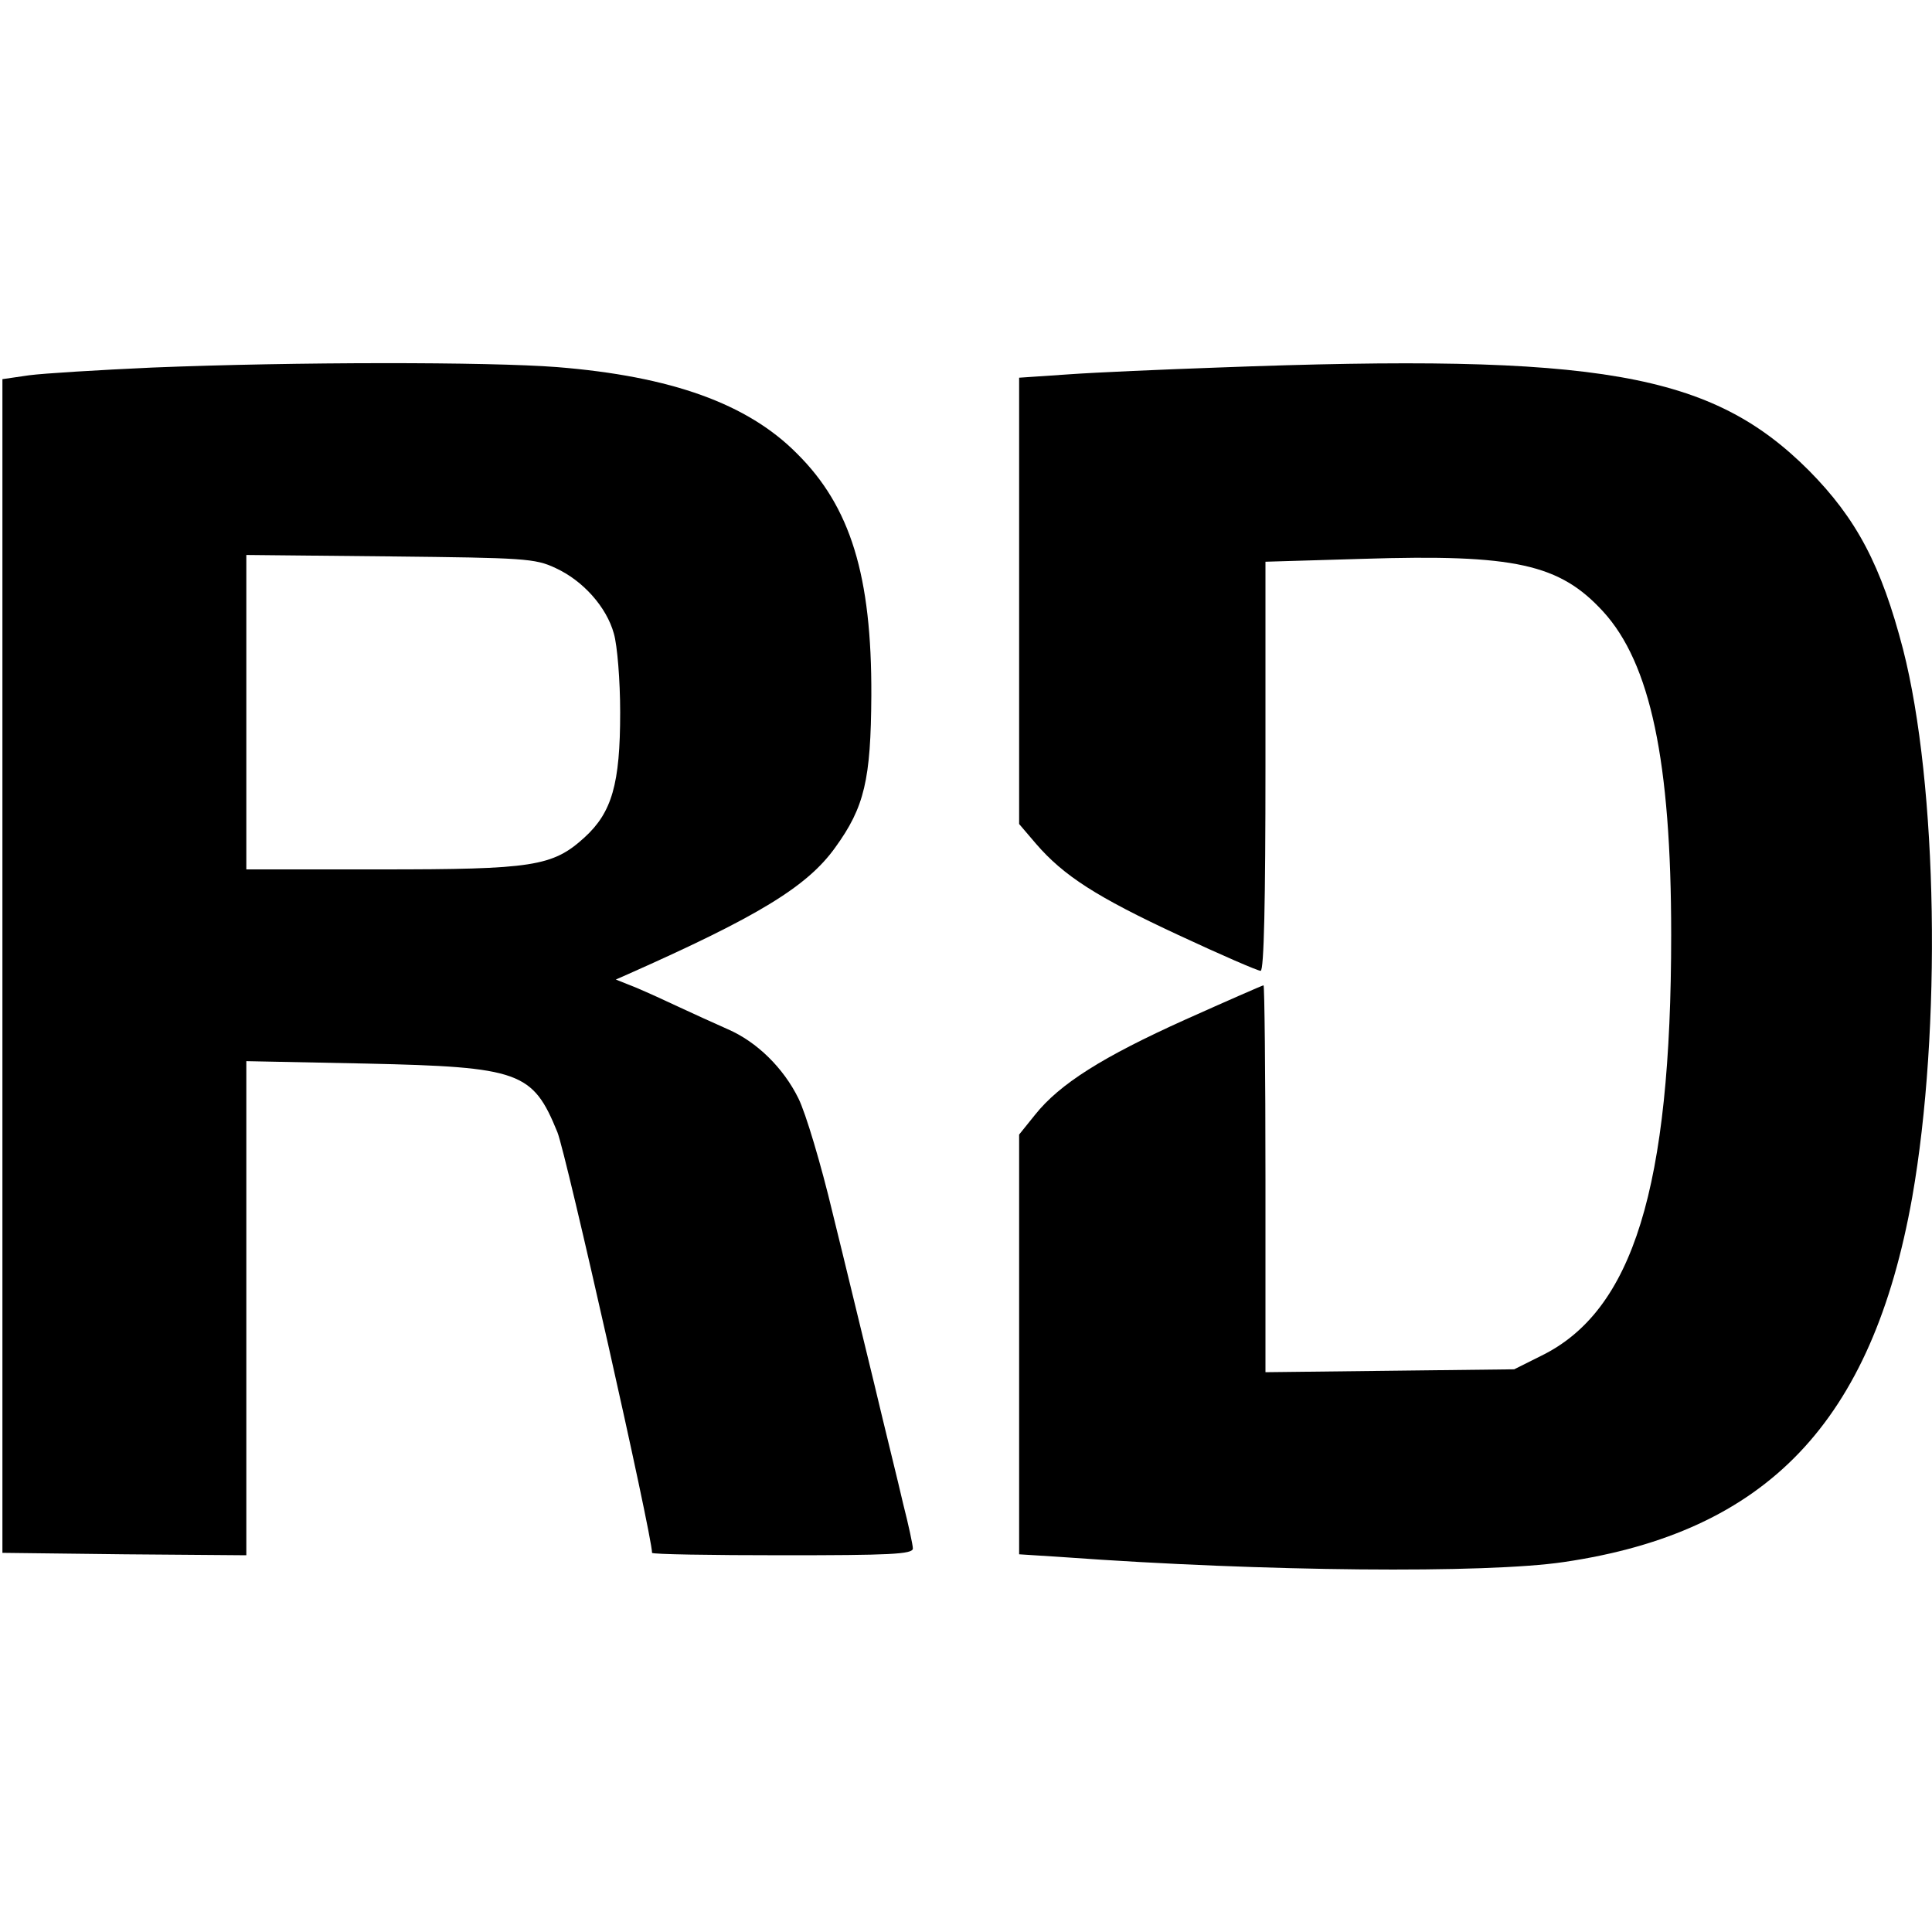
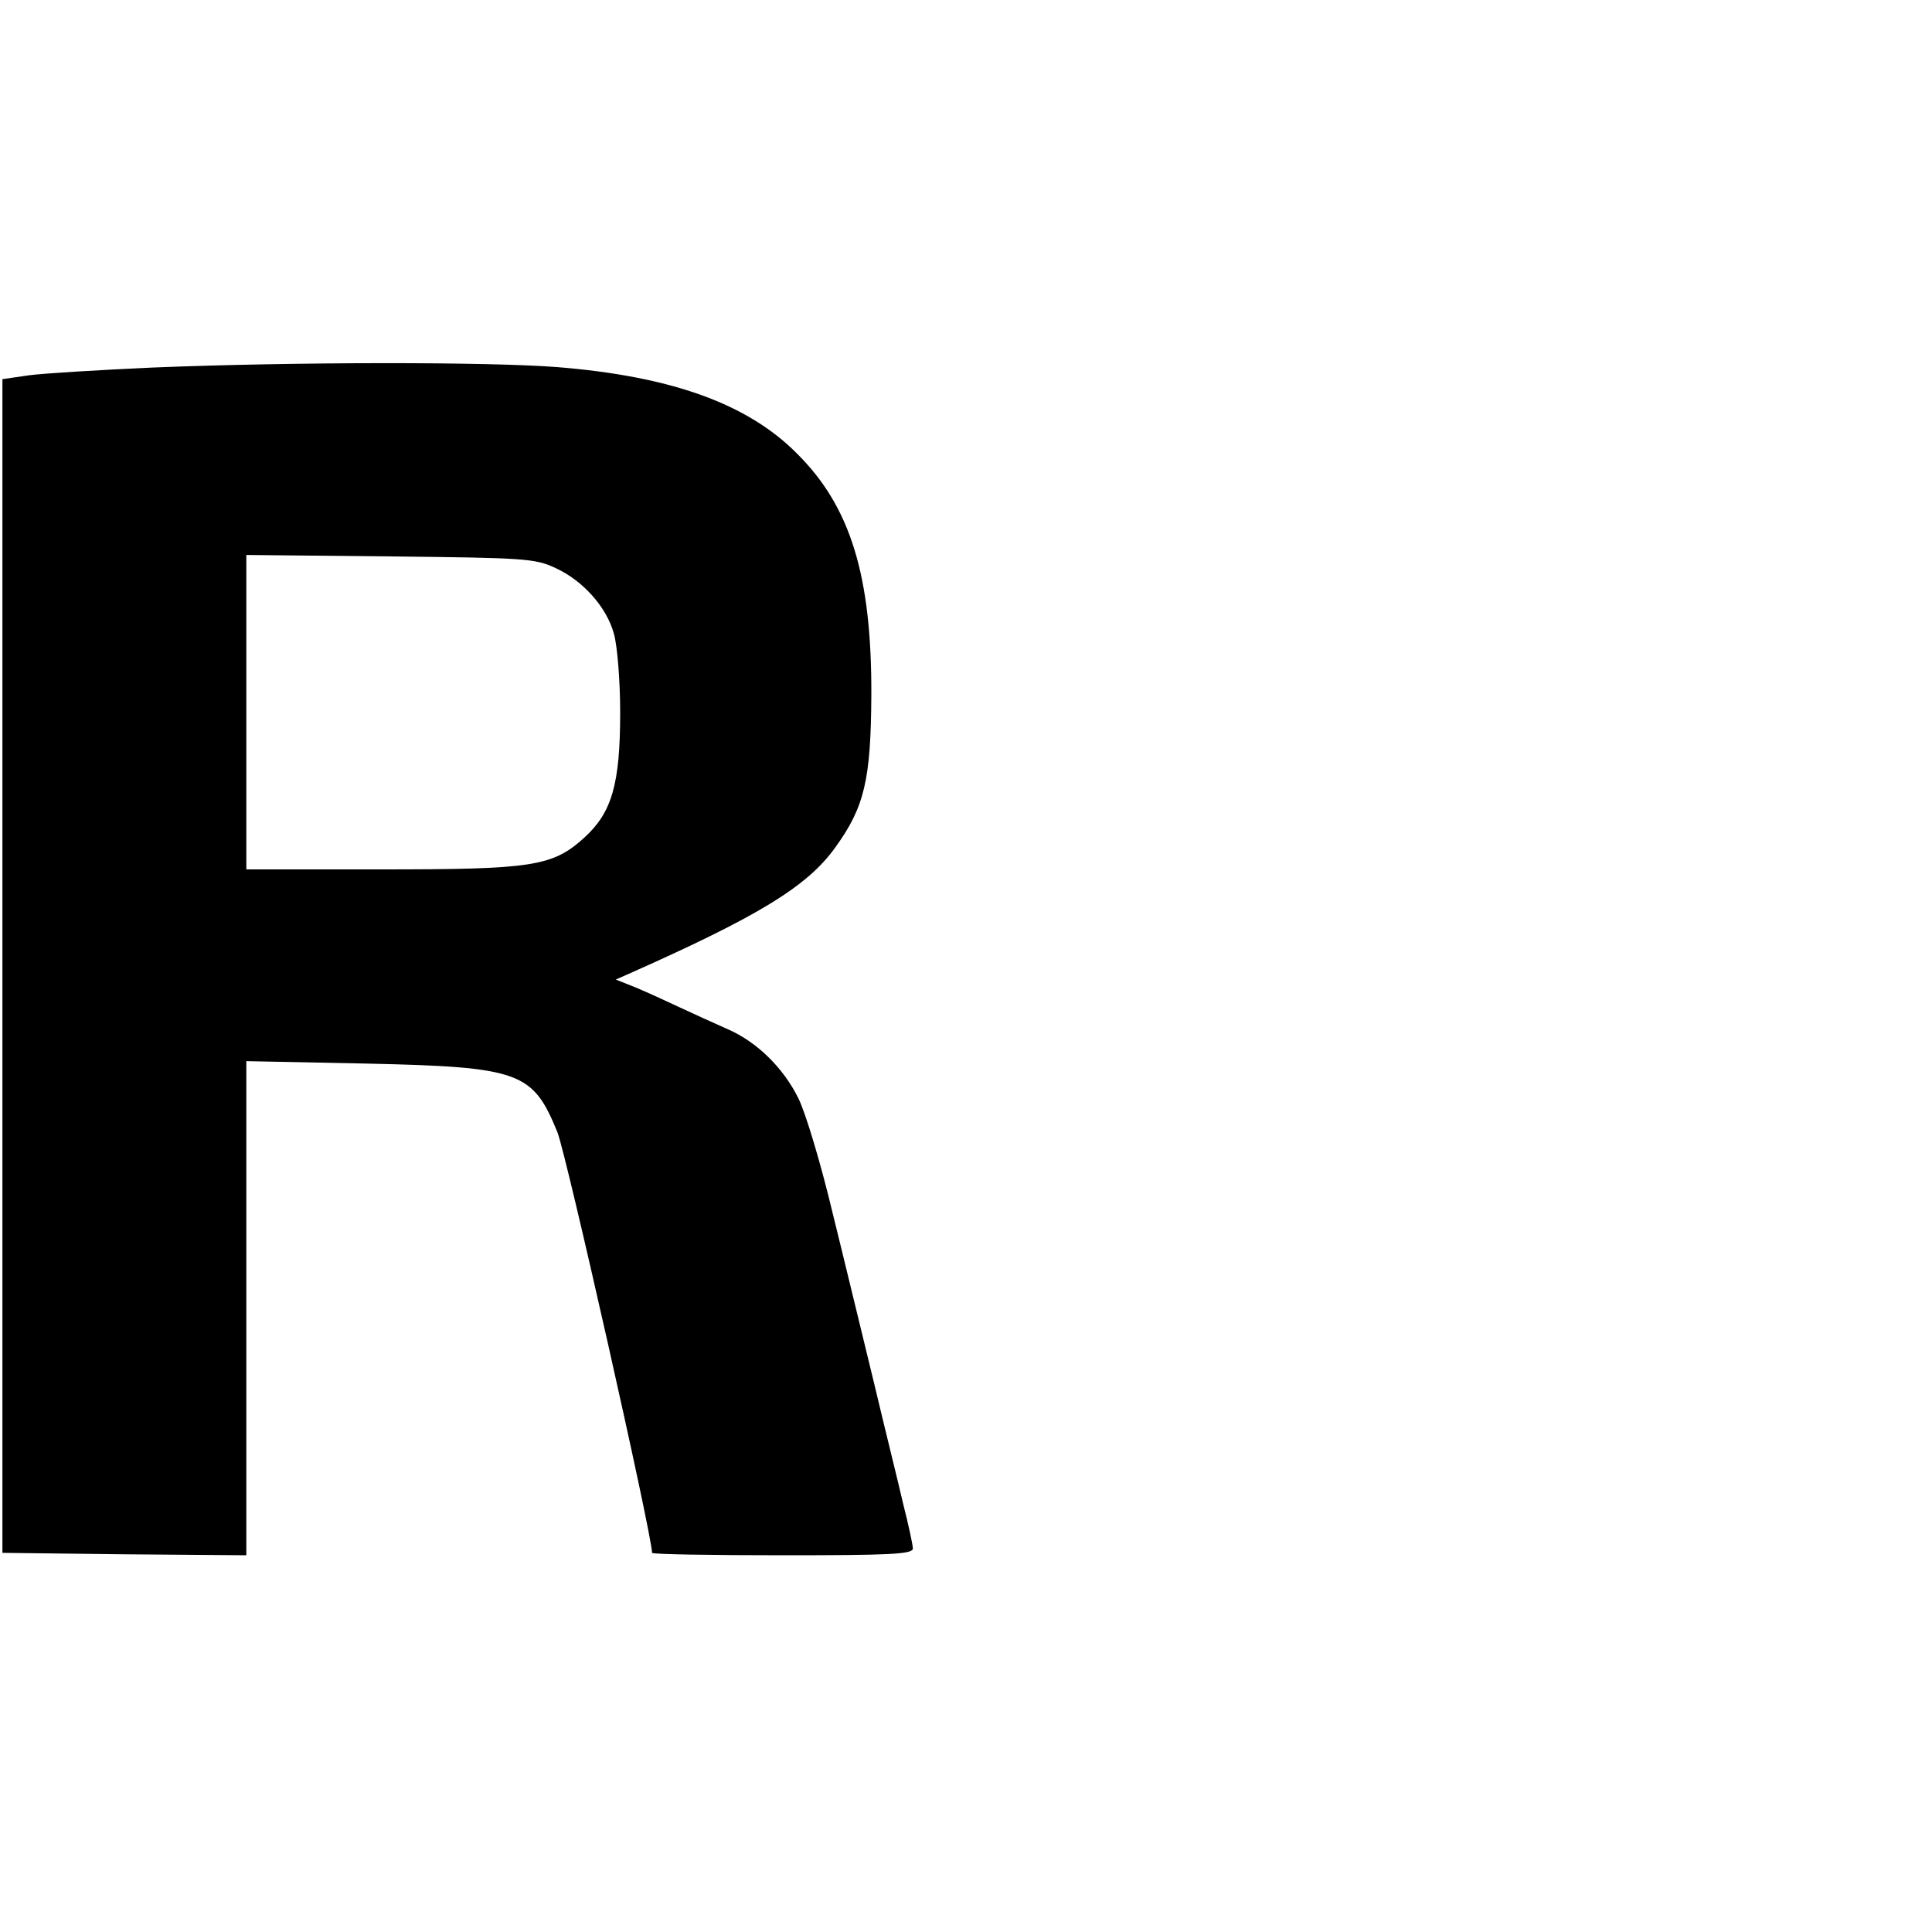
<svg xmlns="http://www.w3.org/2000/svg" version="1.0" width="400pt" height="400pt" viewBox="0 0 400 400" preserveAspectRatio="xMidYMid meet">
  <g transform="translate(0,400) scale(0.1,-0.1)" fill="#000000" stroke="none">
    <path d="M315 3239 c-110 -5 -225 -12 -255 -16 l-55 -8 0 -1215 0 -1215 253 -3 252 -2 0 511 0 512 248 -5 c319 -7 345 -17 396 -142 18 -44 196 -834 196 -871 0 -3 122 -5 270 -5 221 0 270 2 270 14 0 7 -9 49 -20 92 -10 44 -38 156 -60 249 -23 94 -61 252 -86 353 -24 101 -56 208 -71 238 -31 63 -86 117 -146 143 -23 10 -73 33 -112 51 -38 18 -81 37 -95 42 l-25 10 25 11 c268 119 371 181 429 262 61 84 74 141 75 315 1 248 -43 391 -154 501 -102 103 -260 160 -497 179 -143 11 -541 11 -838 -1z m835 -415 c57 -26 106 -81 121 -136 7 -24 13 -97 13 -163 0 -148 -17 -207 -74 -259 -66 -60 -107 -66 -422 -66 l-278 0 0 326 0 325 298 -3 c276 -3 300 -4 342 -24z" />
-     <path d="M2520 3239 c-113 -4 -251 -10 -307 -14 l-103 -7 0 -462 0 -462 35 -41 c57 -66 125 -110 295 -189 88 -41 164 -74 170 -74 7 0 10 145 10 423 l0 424 202 6 c315 10 407 -11 497 -109 98 -107 141 -310 141 -669 0 -524 -79 -779 -269 -872 l-56 -28 -257 -3 -258 -3 0 400 c0 221 -2 401 -4 401 -2 0 -75 -32 -162 -71 -171 -77 -260 -133 -311 -197 l-33 -41 0 -434 0 -435 93 -6 c414 -30 874 -34 1035 -10 421 62 638 290 721 755 61 347 53 854 -19 1135 -45 173 -96 270 -195 370 -202 202 -433 243 -1225 213z" />
  </g>
</svg>